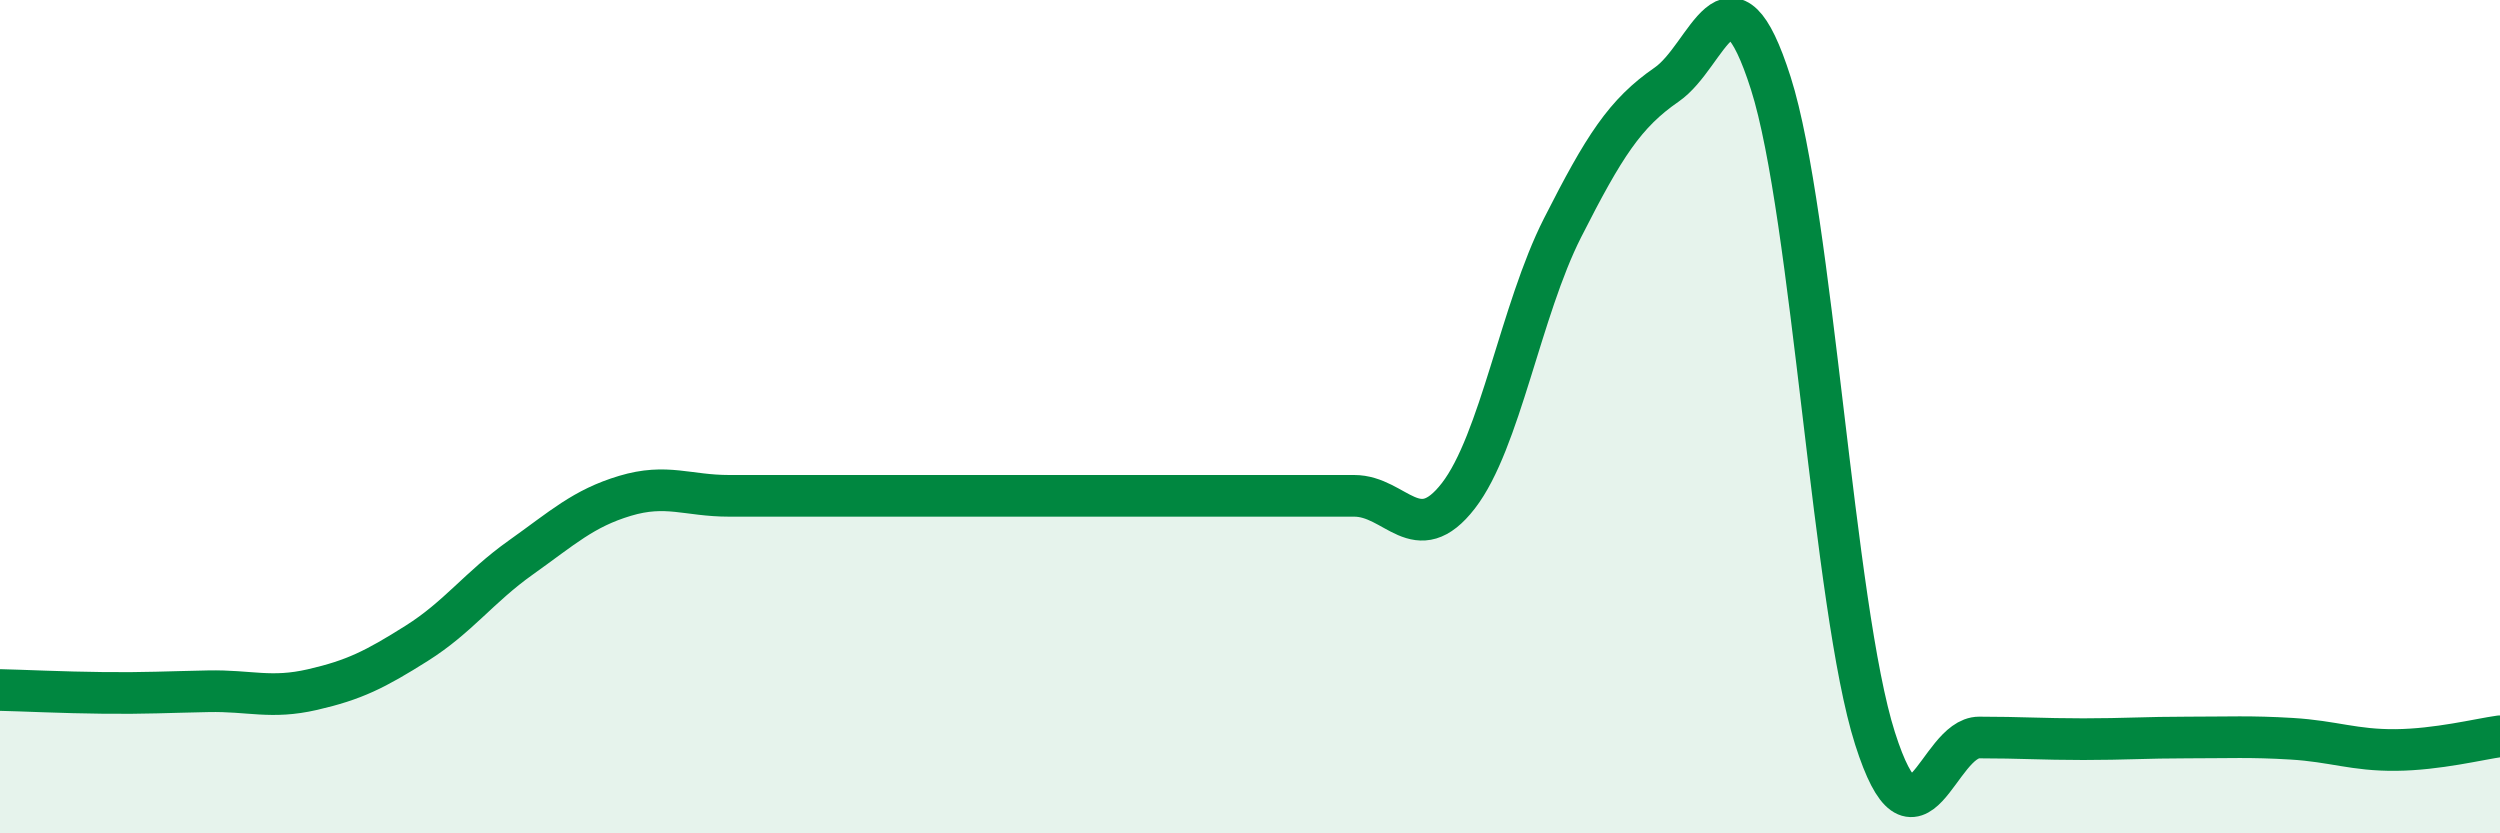
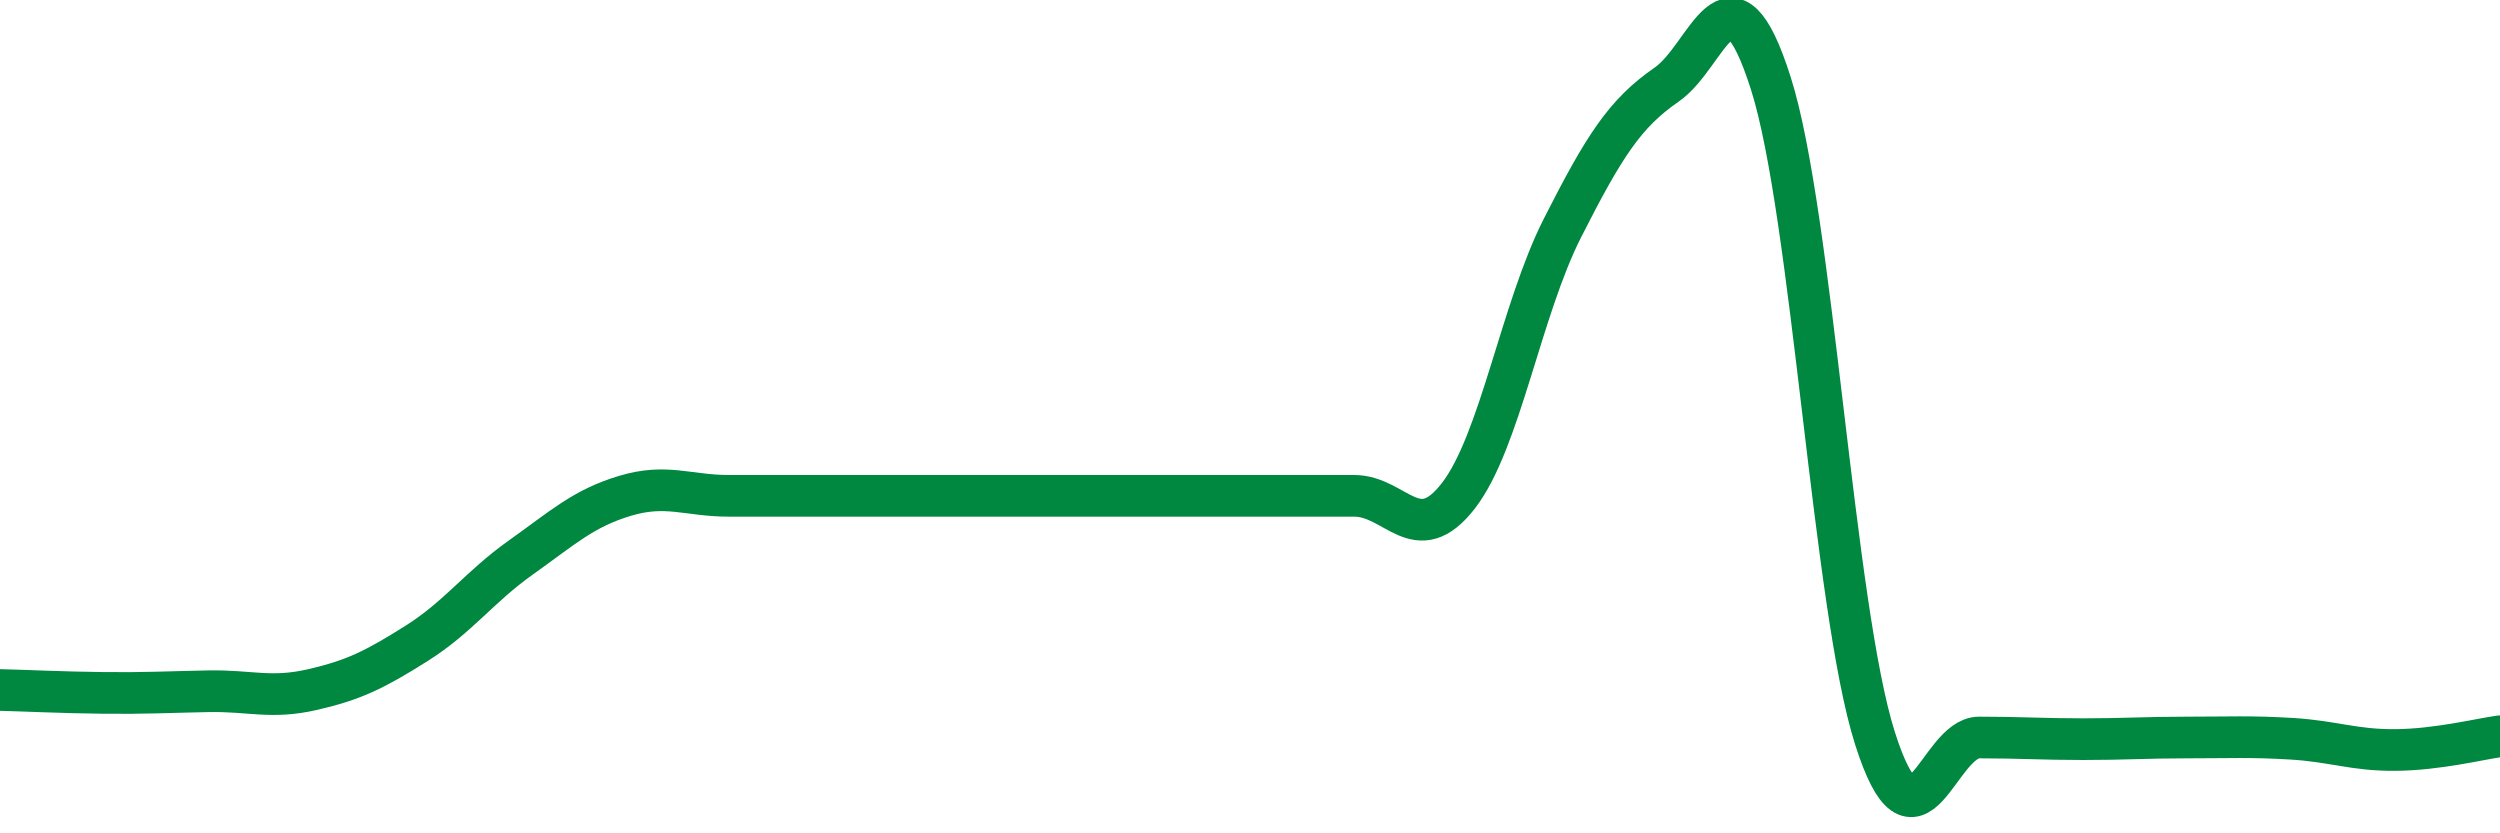
<svg xmlns="http://www.w3.org/2000/svg" width="60" height="20" viewBox="0 0 60 20">
-   <path d="M 0,16.56 C 0.5,16.57 1.5,16.62 2.5,16.63 C 3.5,16.64 4,16.61 5,16.59 C 6,16.57 6.5,16.78 7.5,16.55 C 8.5,16.32 9,16.07 10,15.44 C 11,14.81 11.5,14.09 12.5,13.38 C 13.5,12.67 14,12.2 15,11.9 C 16,11.6 16.5,11.9 17.5,11.9 C 18.5,11.9 19,11.9 20,11.9 C 21,11.9 21.5,11.9 22.5,11.9 C 23.5,11.9 24,11.9 25,11.9 C 26,11.9 26.5,11.9 27.5,11.9 C 28.5,11.9 29,11.9 30,11.9 C 31,11.9 31.5,11.9 32.5,11.9 C 33.5,11.9 34,13.19 35,11.9 C 36,10.61 36.5,7.44 37.5,5.47 C 38.5,3.5 39,2.72 40,2.03 C 41,1.34 41.5,-1.14 42.5,2 C 43.5,5.14 44,14.58 45,17.72 C 46,20.86 46.5,17.7 47.5,17.7 C 48.5,17.7 49,17.74 50,17.74 C 51,17.74 51.5,17.7 52.5,17.7 C 53.5,17.7 54,17.67 55,17.73 C 56,17.79 56.5,18.01 57.5,18 C 58.5,17.99 59.5,17.74 60,17.67L60 20L0 20Z" fill="#008740" opacity="0.1" stroke-linecap="round" stroke-linejoin="round" />
  <path d="M 0,16.56 C 0.5,16.57 1.5,16.62 2.5,16.63 C 3.5,16.64 4,16.61 5,16.59 C 6,16.57 6.5,16.78 7.5,16.55 C 8.5,16.32 9,16.07 10,15.44 C 11,14.81 11.5,14.09 12.5,13.38 C 13.5,12.67 14,12.2 15,11.9 C 16,11.6 16.5,11.9 17.5,11.9 C 18.5,11.9 19,11.9 20,11.9 C 21,11.9 21.5,11.9 22.5,11.9 C 23.5,11.9 24,11.9 25,11.9 C 26,11.9 26.5,11.9 27.5,11.9 C 28.5,11.9 29,11.9 30,11.9 C 31,11.9 31.5,11.9 32.5,11.9 C 33.5,11.9 34,13.19 35,11.9 C 36,10.61 36.5,7.44 37.5,5.47 C 38.5,3.5 39,2.72 40,2.03 C 41,1.34 41.5,-1.14 42.5,2 C 43.5,5.14 44,14.58 45,17.72 C 46,20.86 46.5,17.7 47.5,17.7 C 48.5,17.7 49,17.74 50,17.74 C 51,17.74 51.5,17.7 52.5,17.7 C 53.5,17.7 54,17.67 55,17.73 C 56,17.79 56.5,18.01 57.5,18 C 58.5,17.99 59.5,17.74 60,17.67" stroke="#008740" stroke-width="1" fill="none" stroke-linecap="round" stroke-linejoin="round" />
</svg>